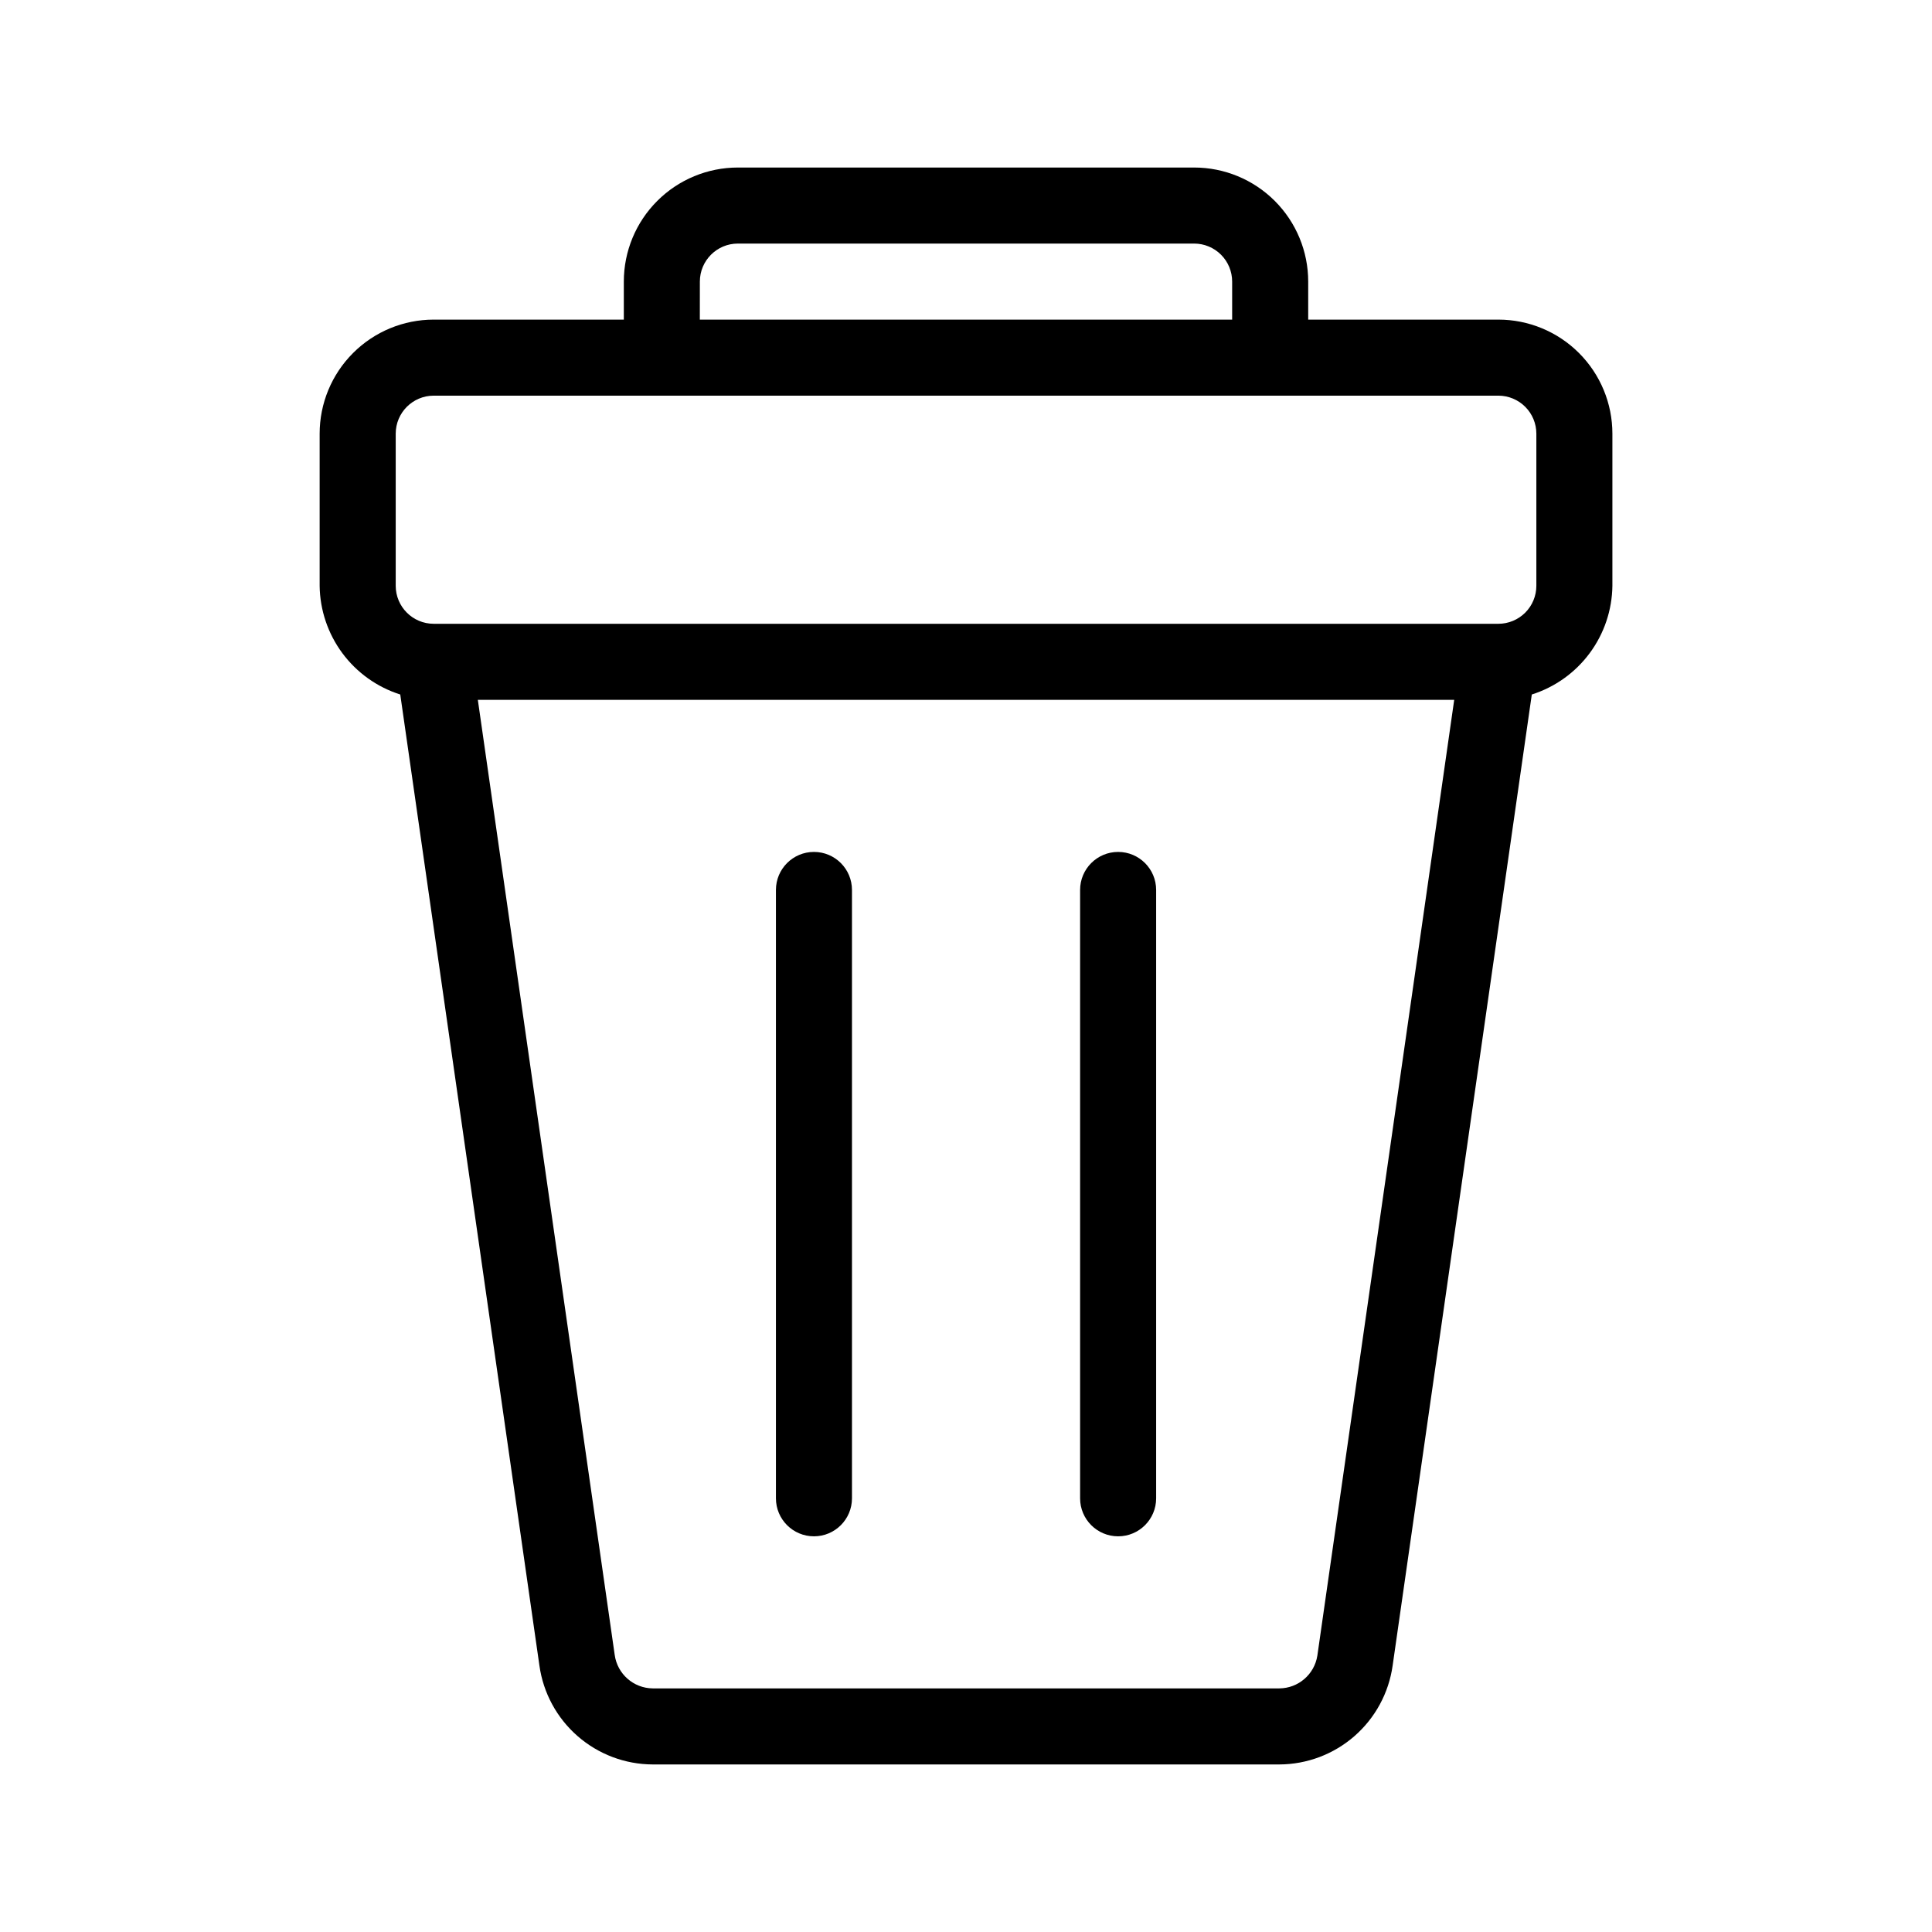
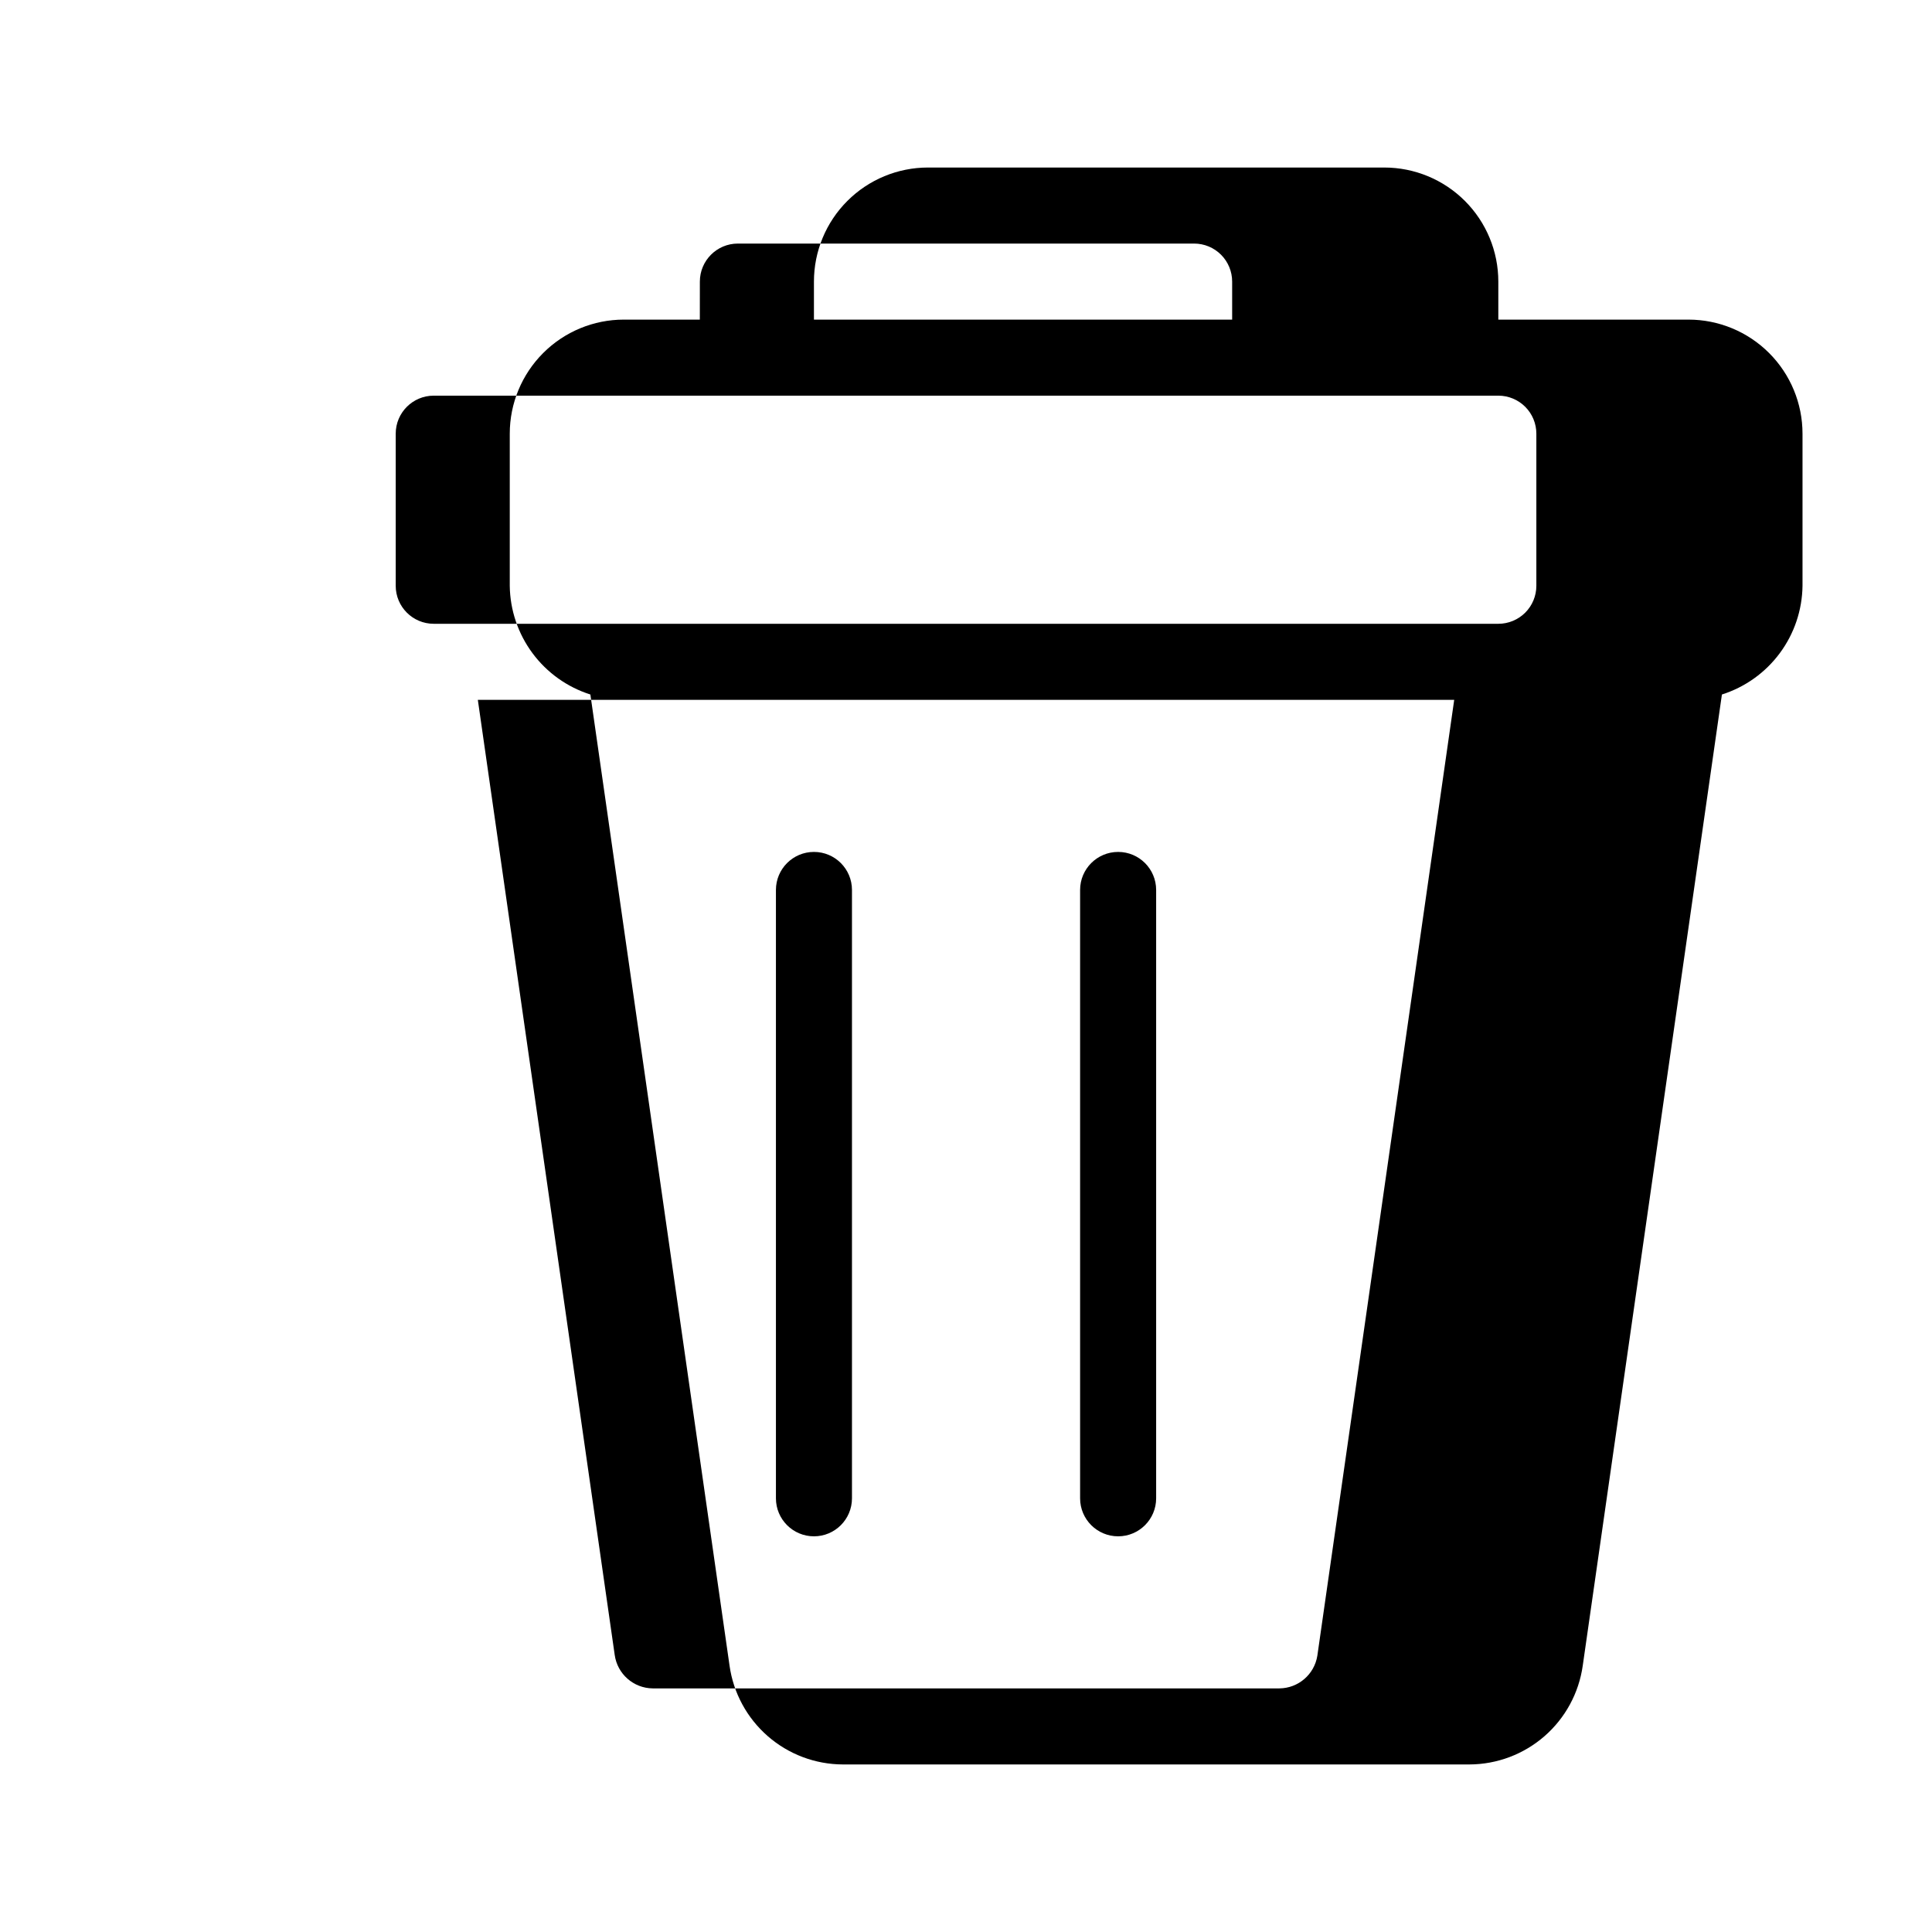
<svg xmlns="http://www.w3.org/2000/svg" fill="#000000" width="800px" height="800px" version="1.1" viewBox="144 144 512 512">
-   <path d="m541.07 228.7h-50.383v-10.074c0-8.02-3.184-15.707-8.852-21.375-5.672-5.672-13.359-8.855-21.375-8.855h-120.91c-8.02 0-15.707 3.184-21.375 8.855-5.672 5.668-8.855 13.355-8.855 21.375v10.074h-50.379c-8.02 0-15.707 3.184-21.375 8.855-5.672 5.668-8.855 13.355-8.855 21.375v40.305c0.078 6.438 2.188 12.688 6.019 17.859 3.836 5.176 9.203 9.008 15.344 10.957l36.879 257.35c1.016 7.246 4.613 13.883 10.129 18.695 5.512 4.812 12.578 7.477 19.895 7.5h166.06c7.316-0.023 14.383-2.688 19.898-7.5s9.109-11.449 10.129-18.695l36.879-257.35c6.137-1.949 11.504-5.781 15.34-10.957 3.836-5.172 5.941-11.422 6.019-17.859v-40.305c0-8.02-3.184-15.707-8.852-21.375-5.672-5.672-13.359-8.855-21.375-8.855zm-211.6-10.074c0-5.566 4.512-10.078 10.078-10.078h120.91c2.672 0 5.234 1.062 7.125 2.953 1.887 1.887 2.949 4.449 2.949 7.125v10.074h-141.07zm163.64 364.15c-0.789 4.965-5.051 8.629-10.074 8.664h-166.06c-5.09-0.051-9.375-3.824-10.074-8.867l-36.273-253.11h258.75zm58.039-283.54c0 2.672-1.062 5.234-2.949 7.125-1.891 1.887-4.453 2.949-7.125 2.949h-282.13c-5.566 0-10.078-4.512-10.078-10.074v-40.305c0-5.566 4.512-10.078 10.078-10.078h282.13c2.672 0 5.234 1.062 7.125 2.953 1.887 1.887 2.949 4.449 2.949 7.125zm-201.52 241.83v-161.22c0-5.566 4.512-10.078 10.078-10.078 5.562 0 10.074 4.512 10.074 10.078v161.22c0 5.562-4.512 10.074-10.074 10.074-5.566 0-10.078-4.512-10.078-10.074zm80.609 0v-161.22c0-5.566 4.512-10.078 10.078-10.078 5.562 0 10.074 4.512 10.074 10.078v161.22c0 5.562-4.512 10.074-10.074 10.074-5.566 0-10.078-4.512-10.078-10.074z" />
+   <path d="m541.07 228.7v-10.074c0-8.02-3.184-15.707-8.852-21.375-5.672-5.672-13.359-8.855-21.375-8.855h-120.91c-8.02 0-15.707 3.184-21.375 8.855-5.672 5.668-8.855 13.355-8.855 21.375v10.074h-50.379c-8.02 0-15.707 3.184-21.375 8.855-5.672 5.668-8.855 13.355-8.855 21.375v40.305c0.078 6.438 2.188 12.688 6.019 17.859 3.836 5.176 9.203 9.008 15.344 10.957l36.879 257.35c1.016 7.246 4.613 13.883 10.129 18.695 5.512 4.812 12.578 7.477 19.895 7.5h166.06c7.316-0.023 14.383-2.688 19.898-7.5s9.109-11.449 10.129-18.695l36.879-257.35c6.137-1.949 11.504-5.781 15.34-10.957 3.836-5.172 5.941-11.422 6.019-17.859v-40.305c0-8.02-3.184-15.707-8.852-21.375-5.672-5.672-13.359-8.855-21.375-8.855zm-211.6-10.074c0-5.566 4.512-10.078 10.078-10.078h120.91c2.672 0 5.234 1.062 7.125 2.953 1.887 1.887 2.949 4.449 2.949 7.125v10.074h-141.07zm163.64 364.15c-0.789 4.965-5.051 8.629-10.074 8.664h-166.06c-5.09-0.051-9.375-3.824-10.074-8.867l-36.273-253.11h258.75zm58.039-283.54c0 2.672-1.062 5.234-2.949 7.125-1.891 1.887-4.453 2.949-7.125 2.949h-282.13c-5.566 0-10.078-4.512-10.078-10.074v-40.305c0-5.566 4.512-10.078 10.078-10.078h282.13c2.672 0 5.234 1.062 7.125 2.953 1.887 1.887 2.949 4.449 2.949 7.125zm-201.52 241.83v-161.22c0-5.566 4.512-10.078 10.078-10.078 5.562 0 10.074 4.512 10.074 10.078v161.22c0 5.562-4.512 10.074-10.074 10.074-5.566 0-10.078-4.512-10.078-10.074zm80.609 0v-161.22c0-5.566 4.512-10.078 10.078-10.078 5.562 0 10.074 4.512 10.074 10.078v161.22c0 5.562-4.512 10.074-10.074 10.074-5.566 0-10.078-4.512-10.078-10.074z" />
</svg>